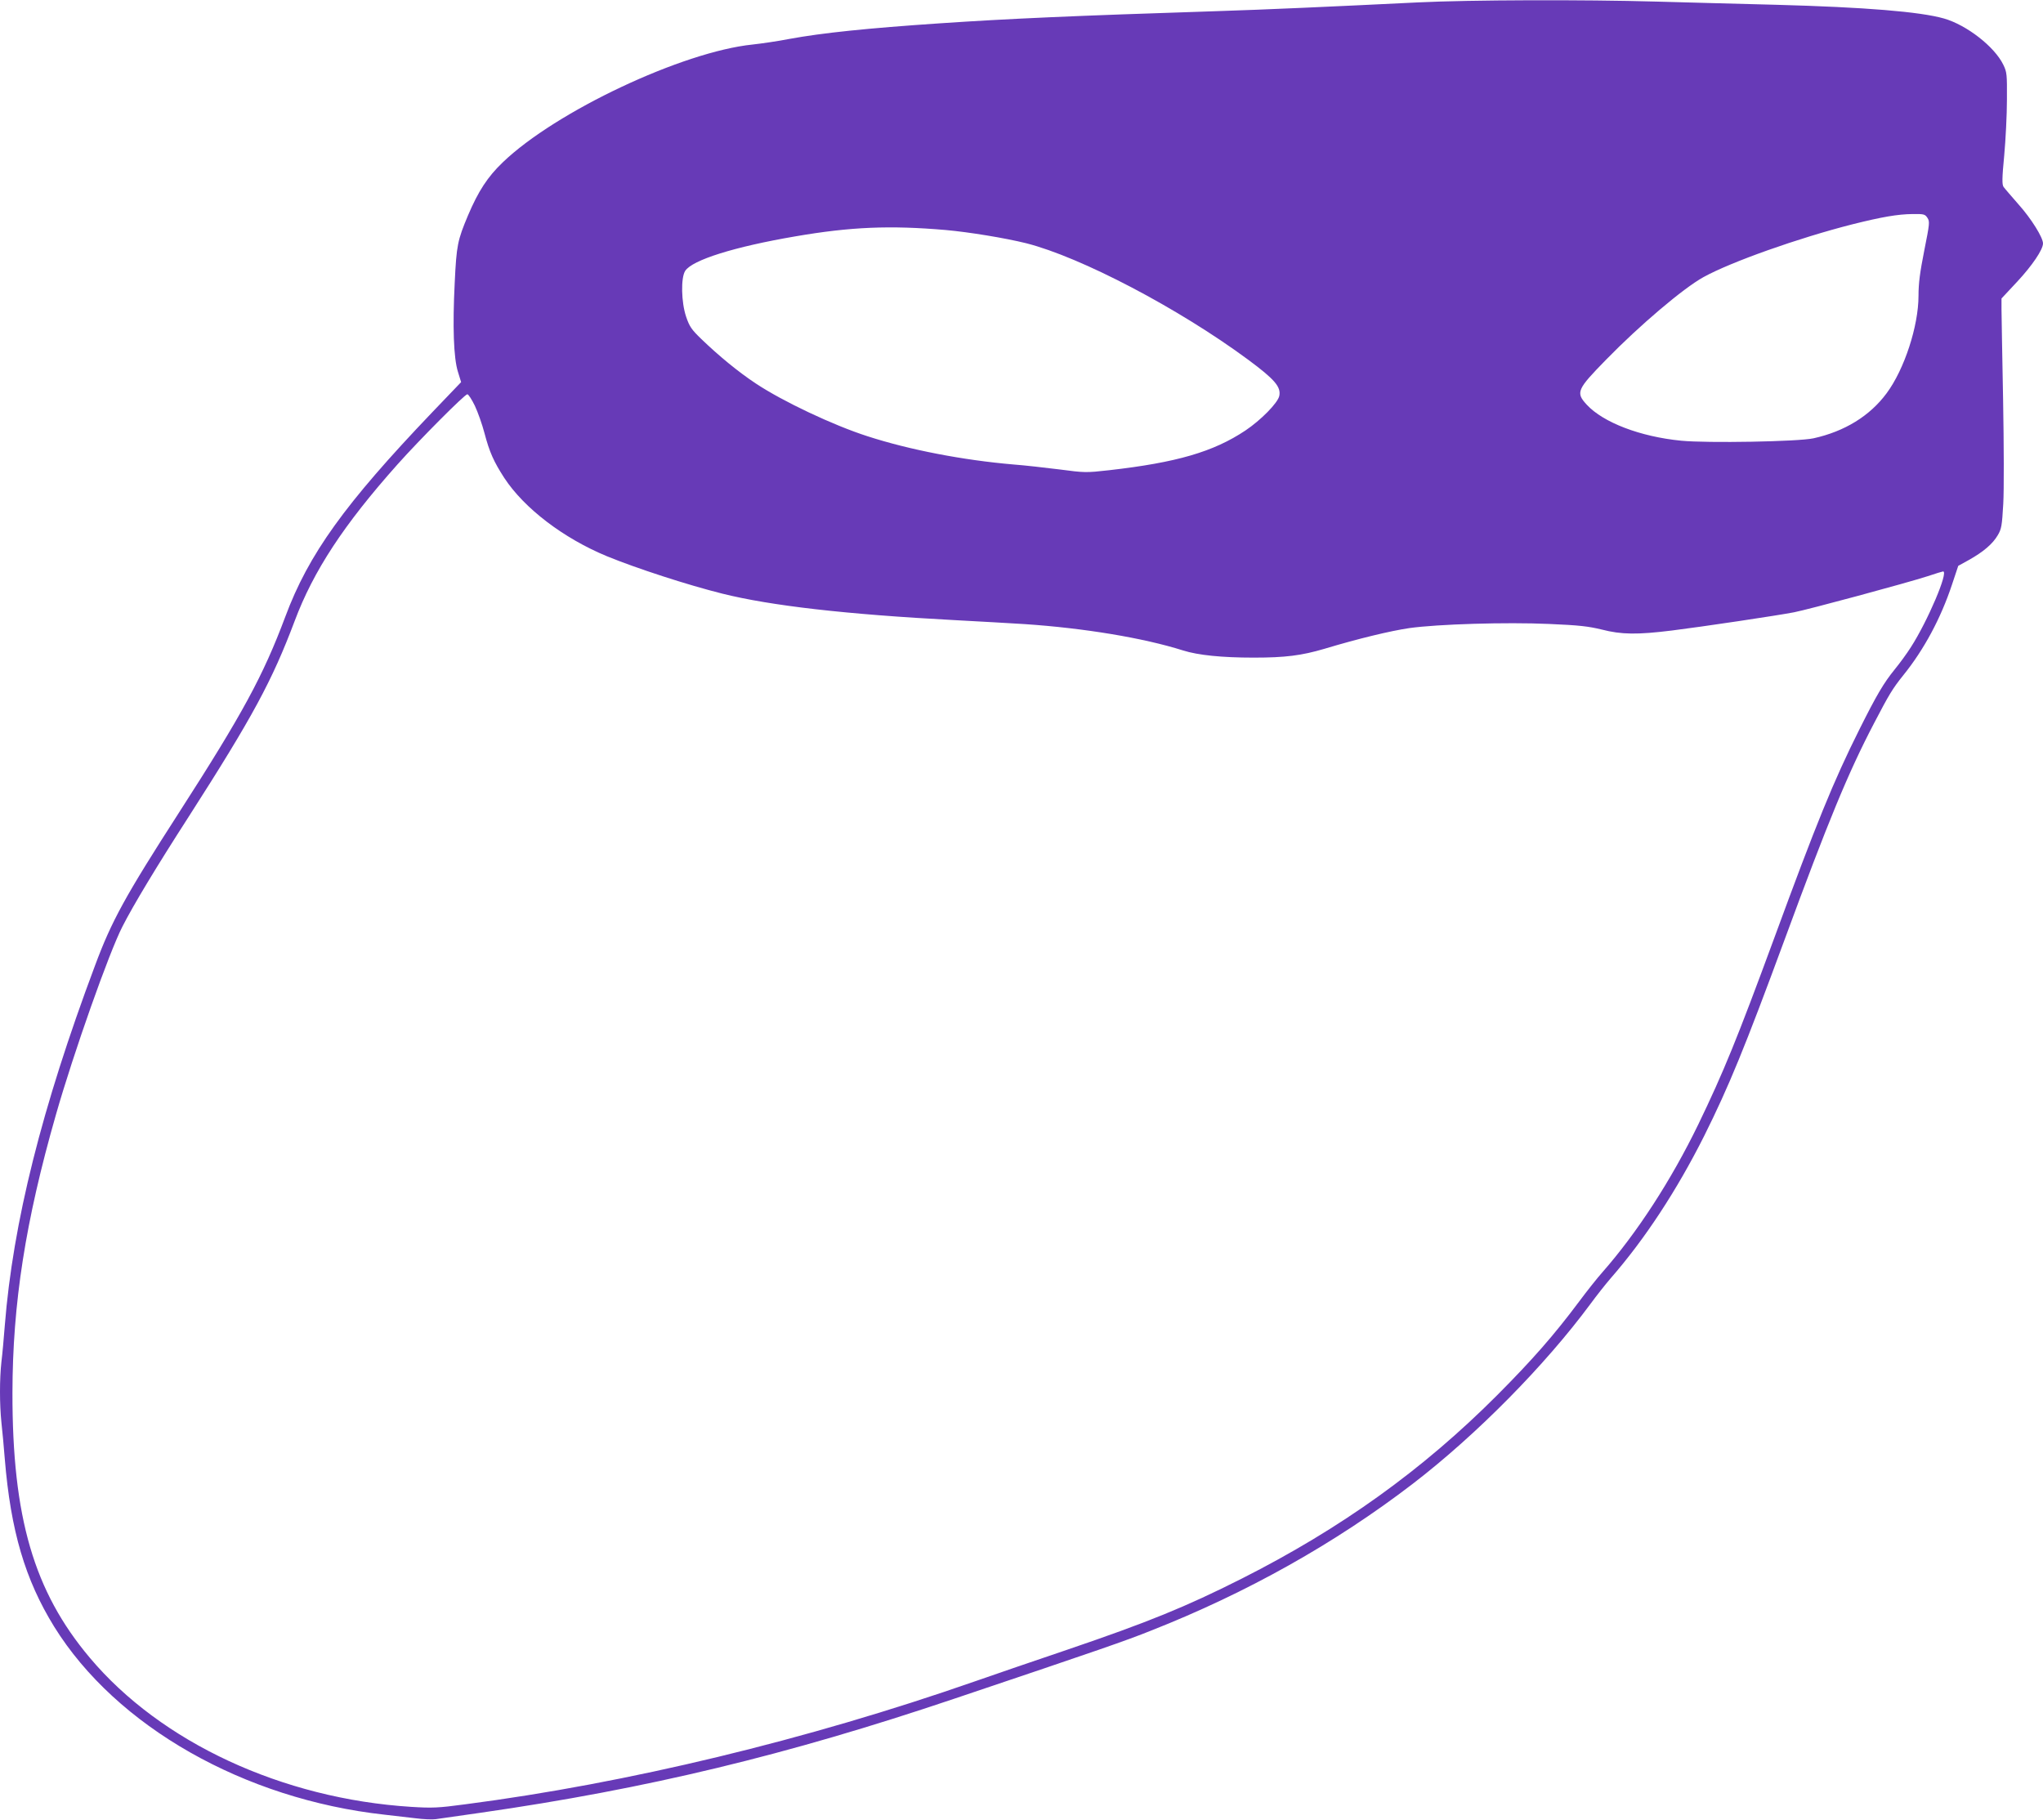
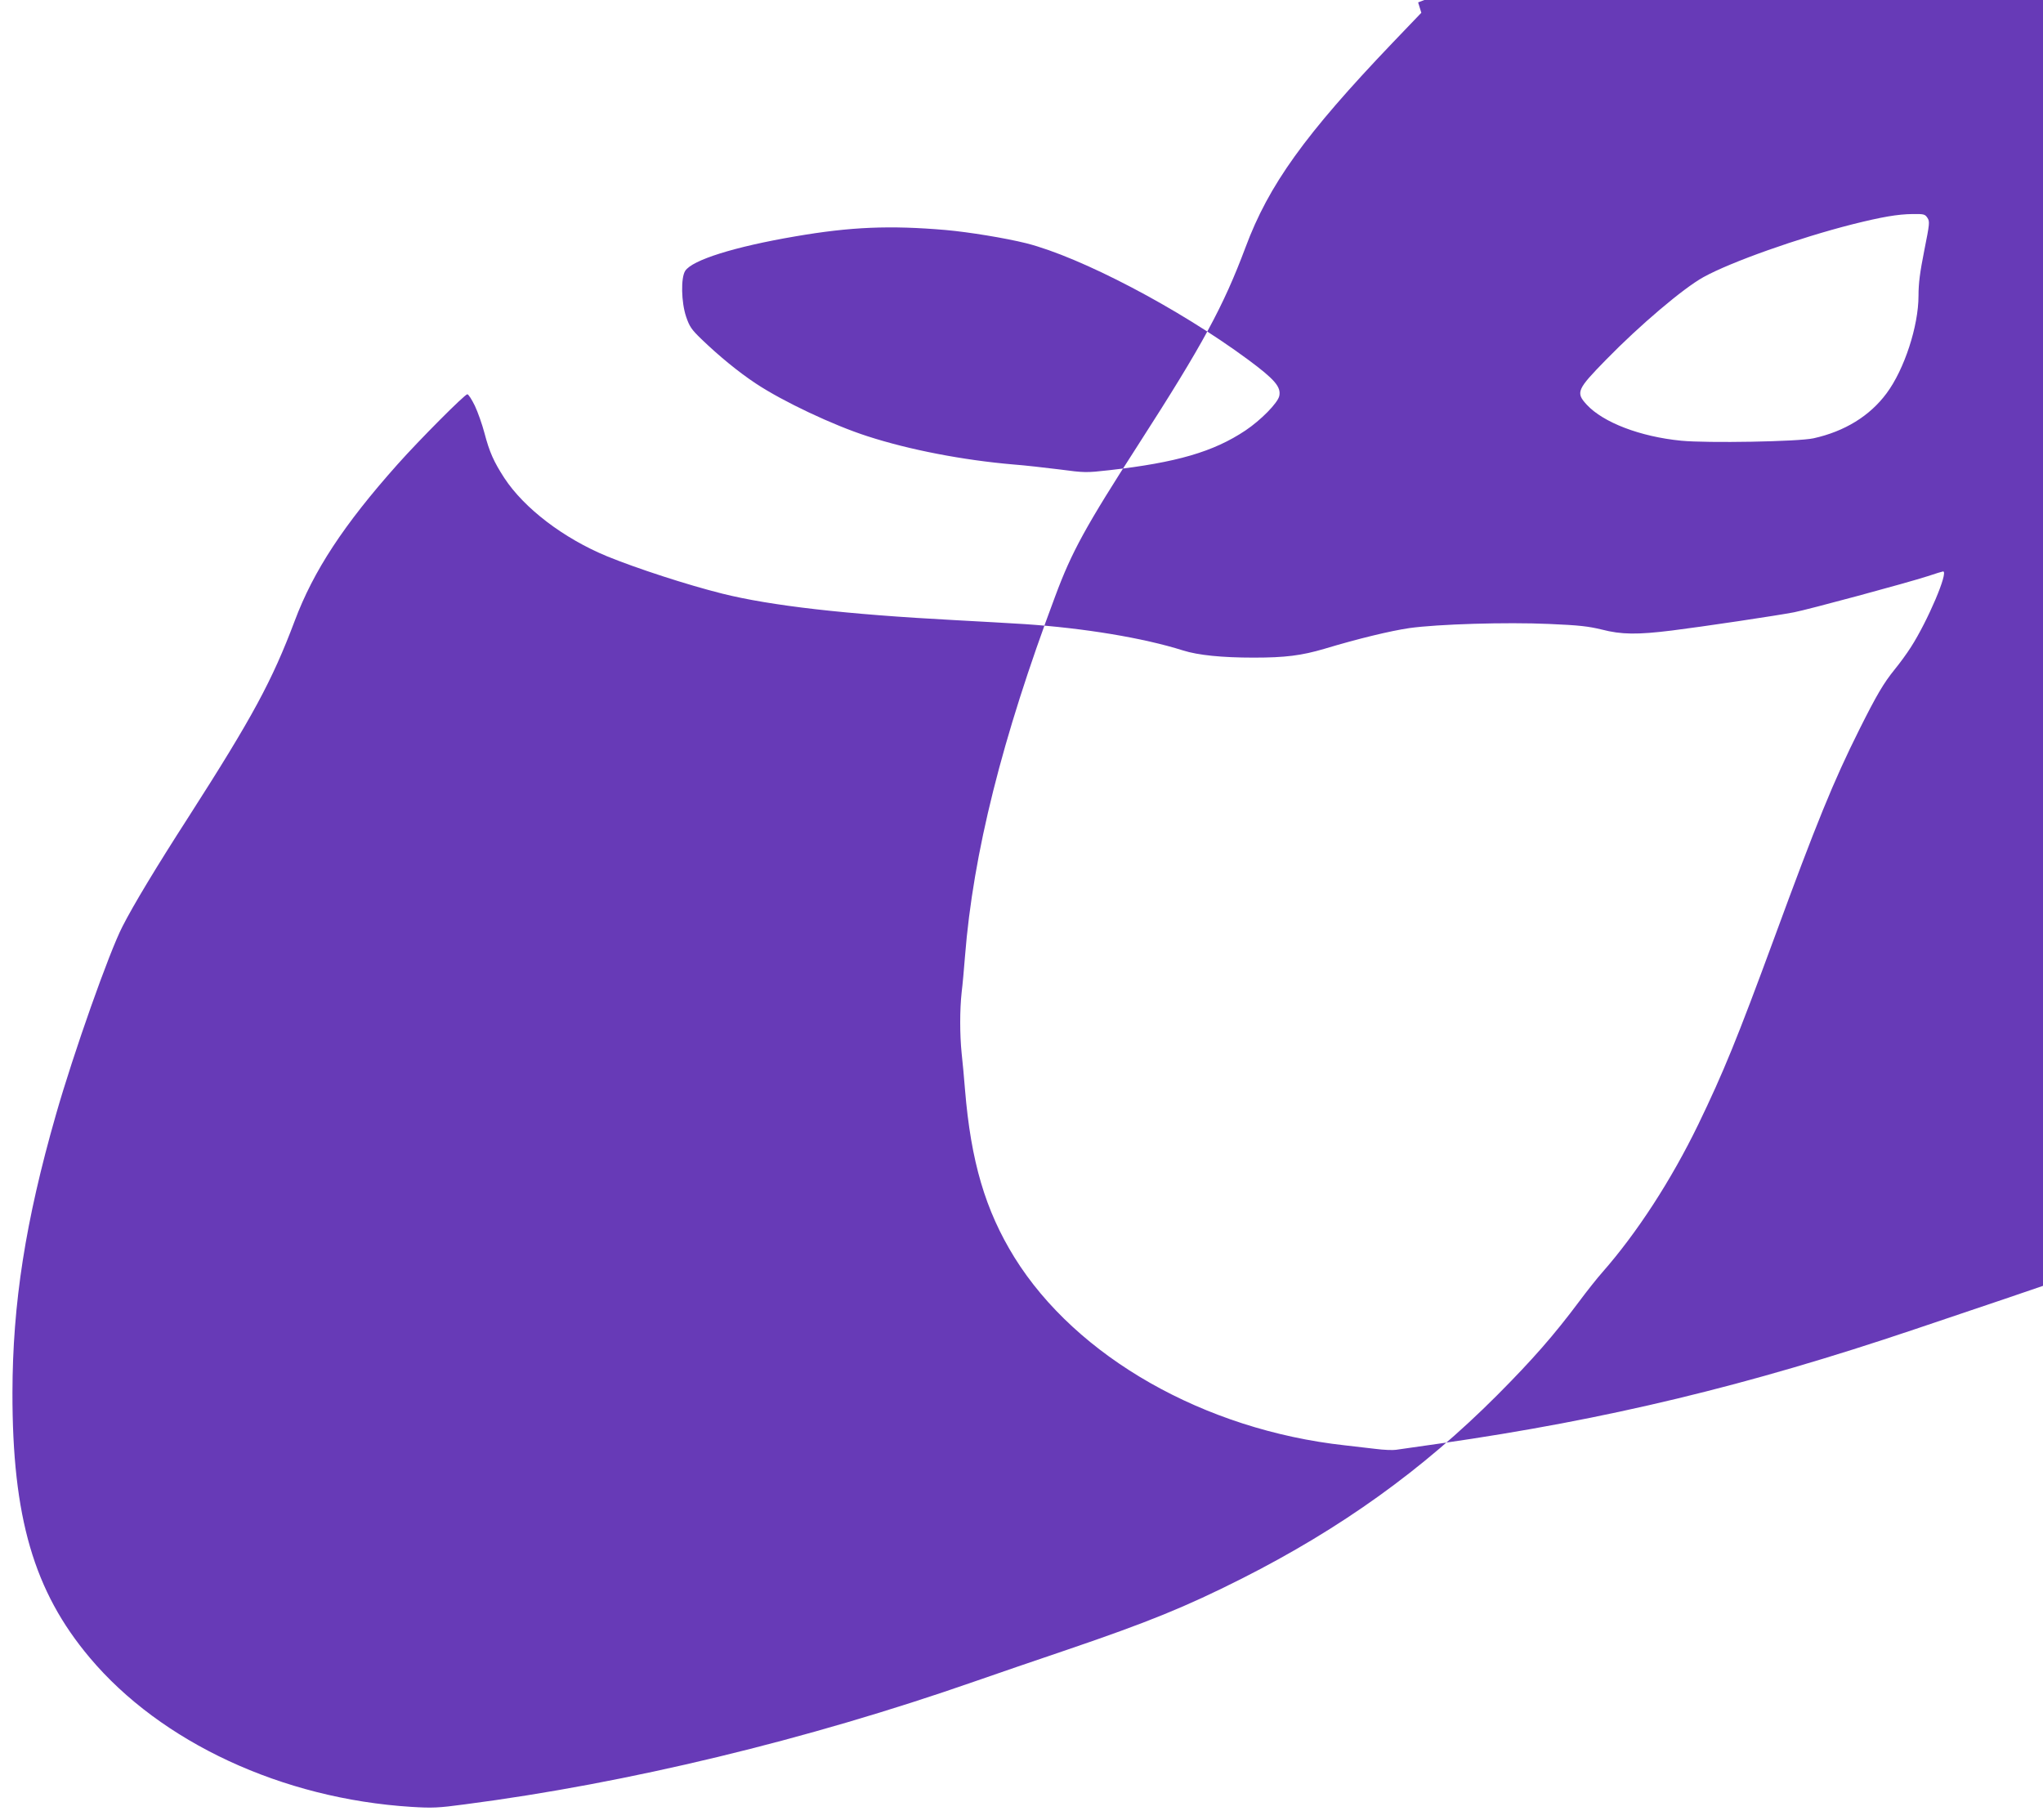
<svg xmlns="http://www.w3.org/2000/svg" version="1.0" width="1280pt" height="1140pt" viewBox="0 0 1280 1140" preserveAspectRatio="xMidYMid meet">
  <g transform="translate(0,1140) scale(0.1,-0.1)" fill="#673ab7" stroke="none">
-     <path d="M8885 11385 c-551 -27 -952 -45 -1265 -55 -897 -29 -1301 -47 -1730 -76 -460 -31 -738 -60 -945 -98 -71 -14 -175 -29 -230 -35 -439 -45 -1233 -419 -1565 -738 -95 -91 -153 -180 -218 -333 -65 -155 -72 -186 -83 -420 -14 -276 -7 -473 20 -559 l20 -65 -182 -190 c-547 -573 -774 -888 -920 -1281 -138 -368 -266 -605 -665 -1225 -338 -525 -423 -680 -527 -960 -333 -888 -514 -1611 -565 -2255 -6 -77 -15 -179 -21 -226 -12 -109 -12 -265 0 -382 6 -51 15 -153 21 -227 37 -450 127 -756 310 -1052 388 -624 1189 -1080 2070 -1177 52 -6 138 -16 190 -22 53 -7 111 -9 130 -6 19 3 145 21 280 40 1044 150 1920 361 2970 715 924 311 1071 362 1231 426 602 237 1155 548 1639 919 400 307 829 742 1114 1127 38 52 95 124 126 160 215 246 415 551 587 893 156 313 254 552 504 1230 273 742 398 1045 560 1355 94 180 115 216 184 302 130 161 235 357 305 568 l39 117 67 37 c91 51 149 101 180 154 24 40 27 59 35 197 5 87 4 366 -1 652 -5 275 -10 530 -10 568 l0 67 99 106 c93 100 161 200 161 239 0 37 -74 156 -153 244 -45 52 -88 101 -94 110 -10 14 -10 53 4 197 9 98 17 256 17 349 1 160 0 173 -23 220 -55 113 -229 248 -371 289 -151 43 -497 71 -1050 86 -217 5 -555 15 -750 20 -462 13 -1167 11 -1495 -5z m3191 -1350 c15 -23 14 -35 -20 -205 -27 -136 -36 -205 -36 -283 0 -190 -89 -462 -200 -611 -105 -142 -263 -239 -458 -282 -95 -21 -665 -31 -829 -15 -256 25 -488 114 -591 225 -71 77 -63 95 122 284 209 214 482 446 609 516 172 95 595 245 934 331 184 46 282 63 375 64 72 1 79 -1 94 -24z m-6151 -76 c146 -13 372 -50 505 -83 342 -87 953 -407 1388 -728 169 -125 209 -172 197 -229 -10 -44 -115 -151 -212 -216 -201 -134 -432 -201 -855 -249 -144 -16 -151 -16 -310 5 -90 11 -219 26 -288 31 -316 27 -653 92 -915 177 -215 69 -530 218 -699 330 -109 72 -232 173 -342 279 -62 60 -74 78 -95 139 -31 91 -34 245 -6 288 44 68 308 151 689 216 348 60 594 70 943 40z m-2950 -1101 c19 -40 46 -117 60 -170 32 -122 59 -181 125 -283 125 -190 370 -377 643 -490 186 -76 502 -179 722 -234 304 -76 776 -130 1455 -166 157 -8 355 -20 440 -25 371 -25 742 -86 992 -165 95 -30 244 -45 443 -45 198 0 299 13 442 55 216 65 417 113 533 130 179 25 607 38 875 26 190 -8 247 -15 330 -35 124 -32 223 -33 441 -6 193 24 661 94 764 114 88 17 704 183 837 226 50 17 94 30 97 30 36 0 -97 -312 -202 -475 -24 -38 -70 -101 -102 -140 -68 -84 -112 -158 -220 -374 -164 -328 -270 -589 -535 -1311 -232 -630 -317 -838 -475 -1165 -171 -352 -384 -679 -600 -925 -32 -36 -98 -119 -147 -185 -157 -210 -292 -364 -513 -586 -466 -467 -977 -834 -1600 -1149 -353 -178 -587 -273 -1095 -446 -198 -67 -458 -156 -578 -198 -1052 -367 -2176 -638 -3193 -770 -171 -23 -206 -24 -337 -16 -809 51 -1569 404 -2015 935 -350 416 -485 879 -484 1660 1 558 81 1073 272 1740 111 389 334 1019 417 1180 68 134 214 376 415 688 402 627 523 852 664 1226 118 315 308 604 644 981 138 155 422 440 438 440 7 0 28 -33 47 -72z" />
+     <path d="M8885 11385 l20 -65 -182 -190 c-547 -573 -774 -888 -920 -1281 -138 -368 -266 -605 -665 -1225 -338 -525 -423 -680 -527 -960 -333 -888 -514 -1611 -565 -2255 -6 -77 -15 -179 -21 -226 -12 -109 -12 -265 0 -382 6 -51 15 -153 21 -227 37 -450 127 -756 310 -1052 388 -624 1189 -1080 2070 -1177 52 -6 138 -16 190 -22 53 -7 111 -9 130 -6 19 3 145 21 280 40 1044 150 1920 361 2970 715 924 311 1071 362 1231 426 602 237 1155 548 1639 919 400 307 829 742 1114 1127 38 52 95 124 126 160 215 246 415 551 587 893 156 313 254 552 504 1230 273 742 398 1045 560 1355 94 180 115 216 184 302 130 161 235 357 305 568 l39 117 67 37 c91 51 149 101 180 154 24 40 27 59 35 197 5 87 4 366 -1 652 -5 275 -10 530 -10 568 l0 67 99 106 c93 100 161 200 161 239 0 37 -74 156 -153 244 -45 52 -88 101 -94 110 -10 14 -10 53 4 197 9 98 17 256 17 349 1 160 0 173 -23 220 -55 113 -229 248 -371 289 -151 43 -497 71 -1050 86 -217 5 -555 15 -750 20 -462 13 -1167 11 -1495 -5z m3191 -1350 c15 -23 14 -35 -20 -205 -27 -136 -36 -205 -36 -283 0 -190 -89 -462 -200 -611 -105 -142 -263 -239 -458 -282 -95 -21 -665 -31 -829 -15 -256 25 -488 114 -591 225 -71 77 -63 95 122 284 209 214 482 446 609 516 172 95 595 245 934 331 184 46 282 63 375 64 72 1 79 -1 94 -24z m-6151 -76 c146 -13 372 -50 505 -83 342 -87 953 -407 1388 -728 169 -125 209 -172 197 -229 -10 -44 -115 -151 -212 -216 -201 -134 -432 -201 -855 -249 -144 -16 -151 -16 -310 5 -90 11 -219 26 -288 31 -316 27 -653 92 -915 177 -215 69 -530 218 -699 330 -109 72 -232 173 -342 279 -62 60 -74 78 -95 139 -31 91 -34 245 -6 288 44 68 308 151 689 216 348 60 594 70 943 40z m-2950 -1101 c19 -40 46 -117 60 -170 32 -122 59 -181 125 -283 125 -190 370 -377 643 -490 186 -76 502 -179 722 -234 304 -76 776 -130 1455 -166 157 -8 355 -20 440 -25 371 -25 742 -86 992 -165 95 -30 244 -45 443 -45 198 0 299 13 442 55 216 65 417 113 533 130 179 25 607 38 875 26 190 -8 247 -15 330 -35 124 -32 223 -33 441 -6 193 24 661 94 764 114 88 17 704 183 837 226 50 17 94 30 97 30 36 0 -97 -312 -202 -475 -24 -38 -70 -101 -102 -140 -68 -84 -112 -158 -220 -374 -164 -328 -270 -589 -535 -1311 -232 -630 -317 -838 -475 -1165 -171 -352 -384 -679 -600 -925 -32 -36 -98 -119 -147 -185 -157 -210 -292 -364 -513 -586 -466 -467 -977 -834 -1600 -1149 -353 -178 -587 -273 -1095 -446 -198 -67 -458 -156 -578 -198 -1052 -367 -2176 -638 -3193 -770 -171 -23 -206 -24 -337 -16 -809 51 -1569 404 -2015 935 -350 416 -485 879 -484 1660 1 558 81 1073 272 1740 111 389 334 1019 417 1180 68 134 214 376 415 688 402 627 523 852 664 1226 118 315 308 604 644 981 138 155 422 440 438 440 7 0 28 -33 47 -72z" />
  </g>
</svg>